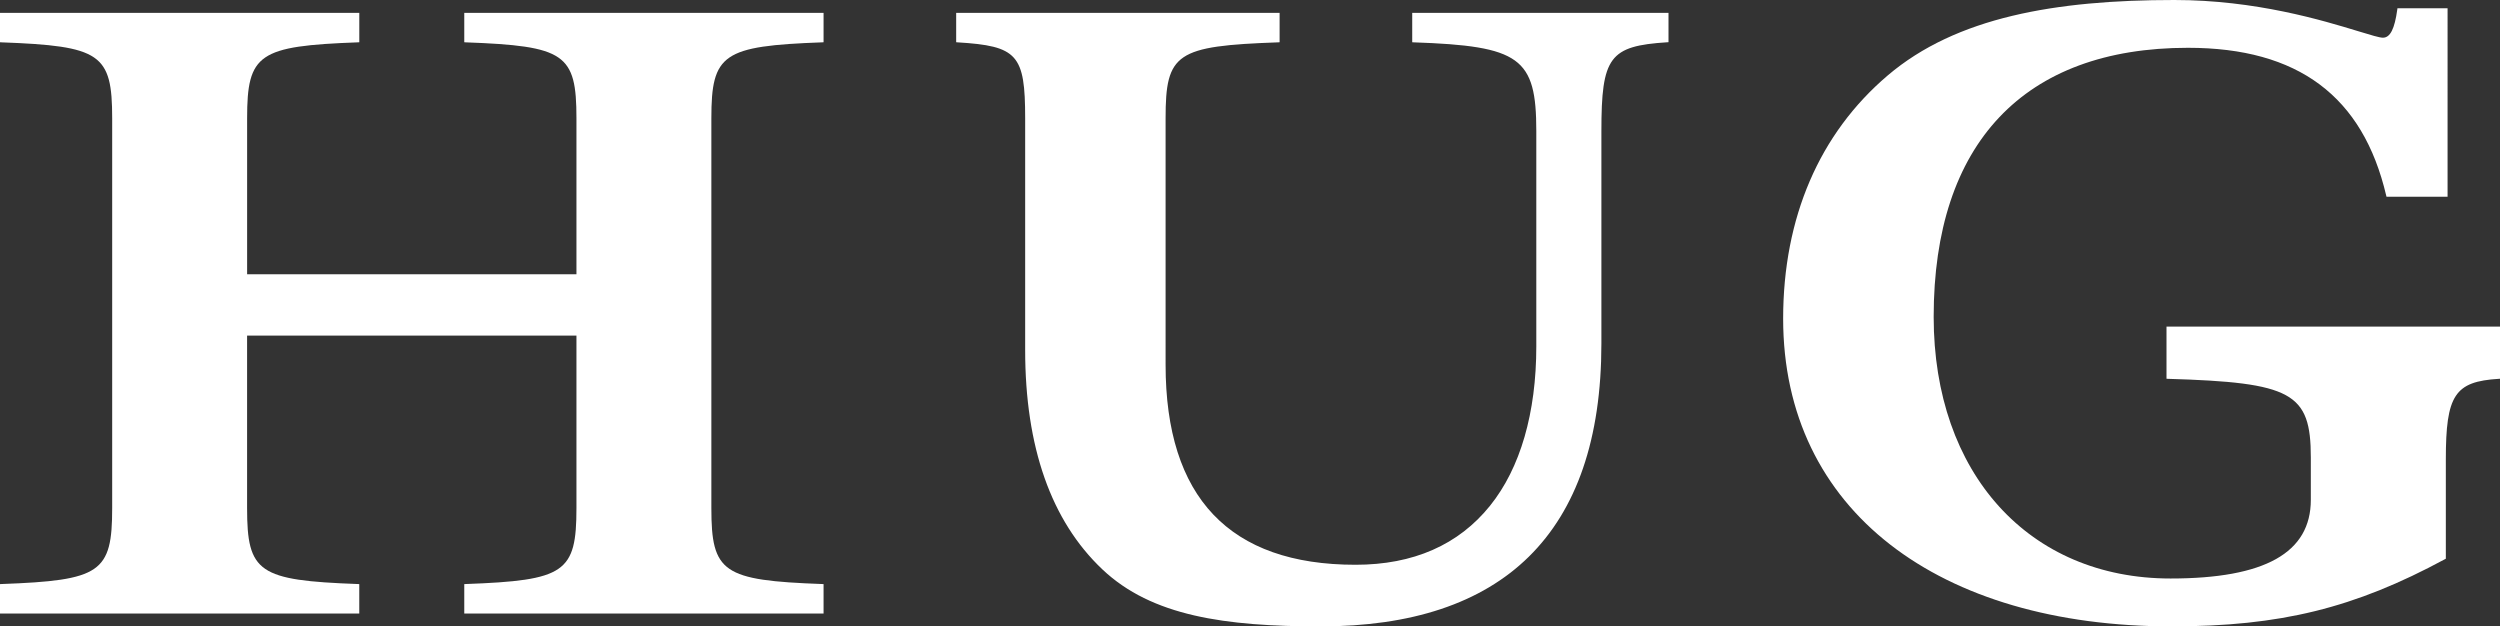
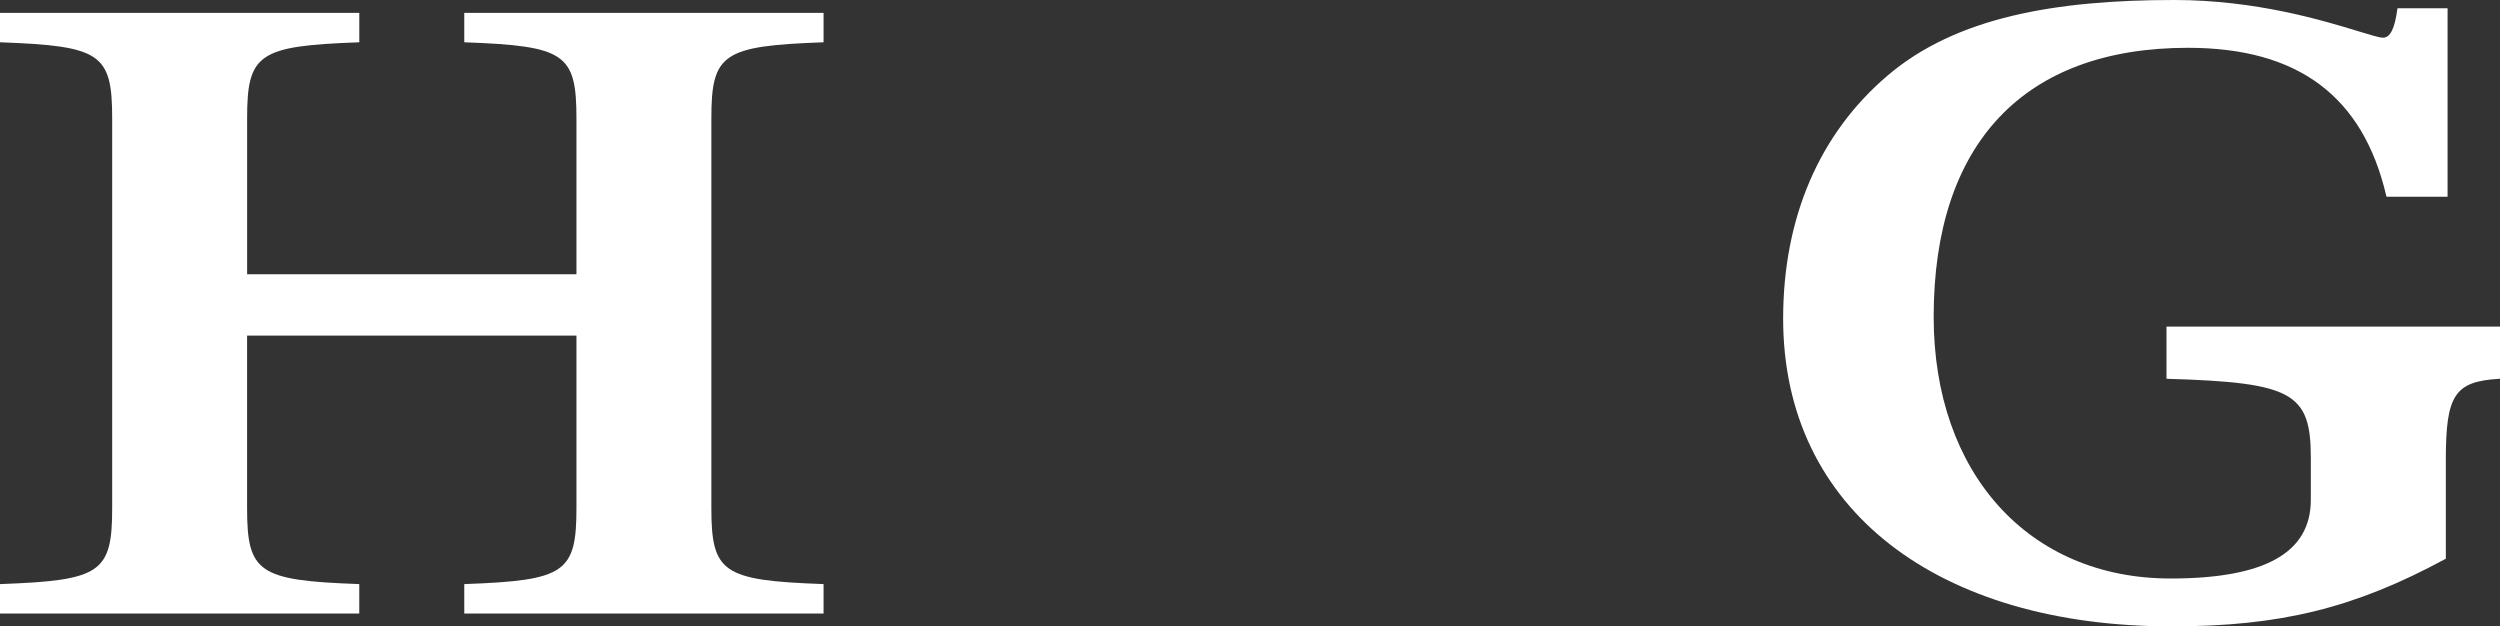
<svg xmlns="http://www.w3.org/2000/svg" version="1.1" id="Ebene_1" x="0px" y="0px" viewBox="0 0 1020.47 255.69" style="enable-background:new 0 0 1020.47 255.69;" xml:space="preserve">
  <rect x="0" y="0" width="1020.47" height="255.69" fill="#333333" stroke="none" />
  <style type="text/css">
	.st0{fill:#FFFFFF;}
</style>
  <path class="st0" d="M189.51,5.26v11.99l0.5,0.03c40.64,1.49,45.29,4.67,45.29,31v63.66H100.87V48.28c0-26.33,4.66-29.51,45.29-31  l0.5-0.03V5.26H0v11.99l0.5,0.03c40.65,1.49,45.29,4.67,45.29,31V207.4c0,26.33-4.64,29.52-45.29,31L0,238.43v12h146.65v-12  l-0.5-0.03c-40.63-1.48-45.29-4.67-45.29-31v-70.42h134.44v70.42c0,26.33-4.65,29.52-45.29,31l-0.5,0.03v12h146.66v-12l-0.5-0.03  c-40.64-1.48-45.3-4.67-45.3-31V48.28c0-26.33,4.66-29.51,45.3-31l0.5-0.03V5.26H189.51z" />
-   <path class="st0" d="M576.45,5.26v11.99l0.5,0.03c43.59,1.49,50.15,6.24,50.15,36.26v87.82c0,27.2-6.52,49.71-18.88,65.07  c-12.87,16-31.34,24.1-54.91,24.1c-51.46,0-77.53-27.48-77.53-81.66V48.28c0-26.62,4.3-29.51,46.04-31l0.5-0.03V5.26H390.3v11.98  l0.49,0.04c24.56,1.49,27.67,4.96,27.67,31v94.58c0,39.62,10.59,69.75,31.49,89.53c20.18,19.12,50.16,23.3,89.12,23.3  c73.9,0,114.6-37.46,114.6-115.47V53.53c0-30.35,3.27-34.76,26.91-36.28l0.48-0.02V5.26H576.45z" />
  <path class="st0" d="M770.58,30.76c-27.95,23.75-42.72,58.1-42.72,99.32c0,78.43,63.7,125.6,158.51,125.6  c44.42,0,74.7-7.47,111.71-27.47l0.28-0.15v-40.56c0-26.25,3.63-31.77,21.64-32.87l0.49-0.04v-21.28H884.34v21.29l0.5,0.03  c50.77,1.49,58.41,5.69,58.41,32.11v17.27c0,21.63-18.73,32.13-57.27,32.13c-57.83,0-96.68-42.93-96.68-106.82  c0-70.81,36.86-109.81,103.8-109.81c44.94,0,71.42,19.75,80.94,60.39l0.1,0.4h24.93V3.38H978.6l-0.05,0.45  c-1.1,8-2.9,11.56-5.88,11.56c-1.4,0-4.94-1.09-9.84-2.58C948.16,8.34,920.83,0,887.5,0C838.96,0,798.52,7.03,770.58,30.76" />
</svg>